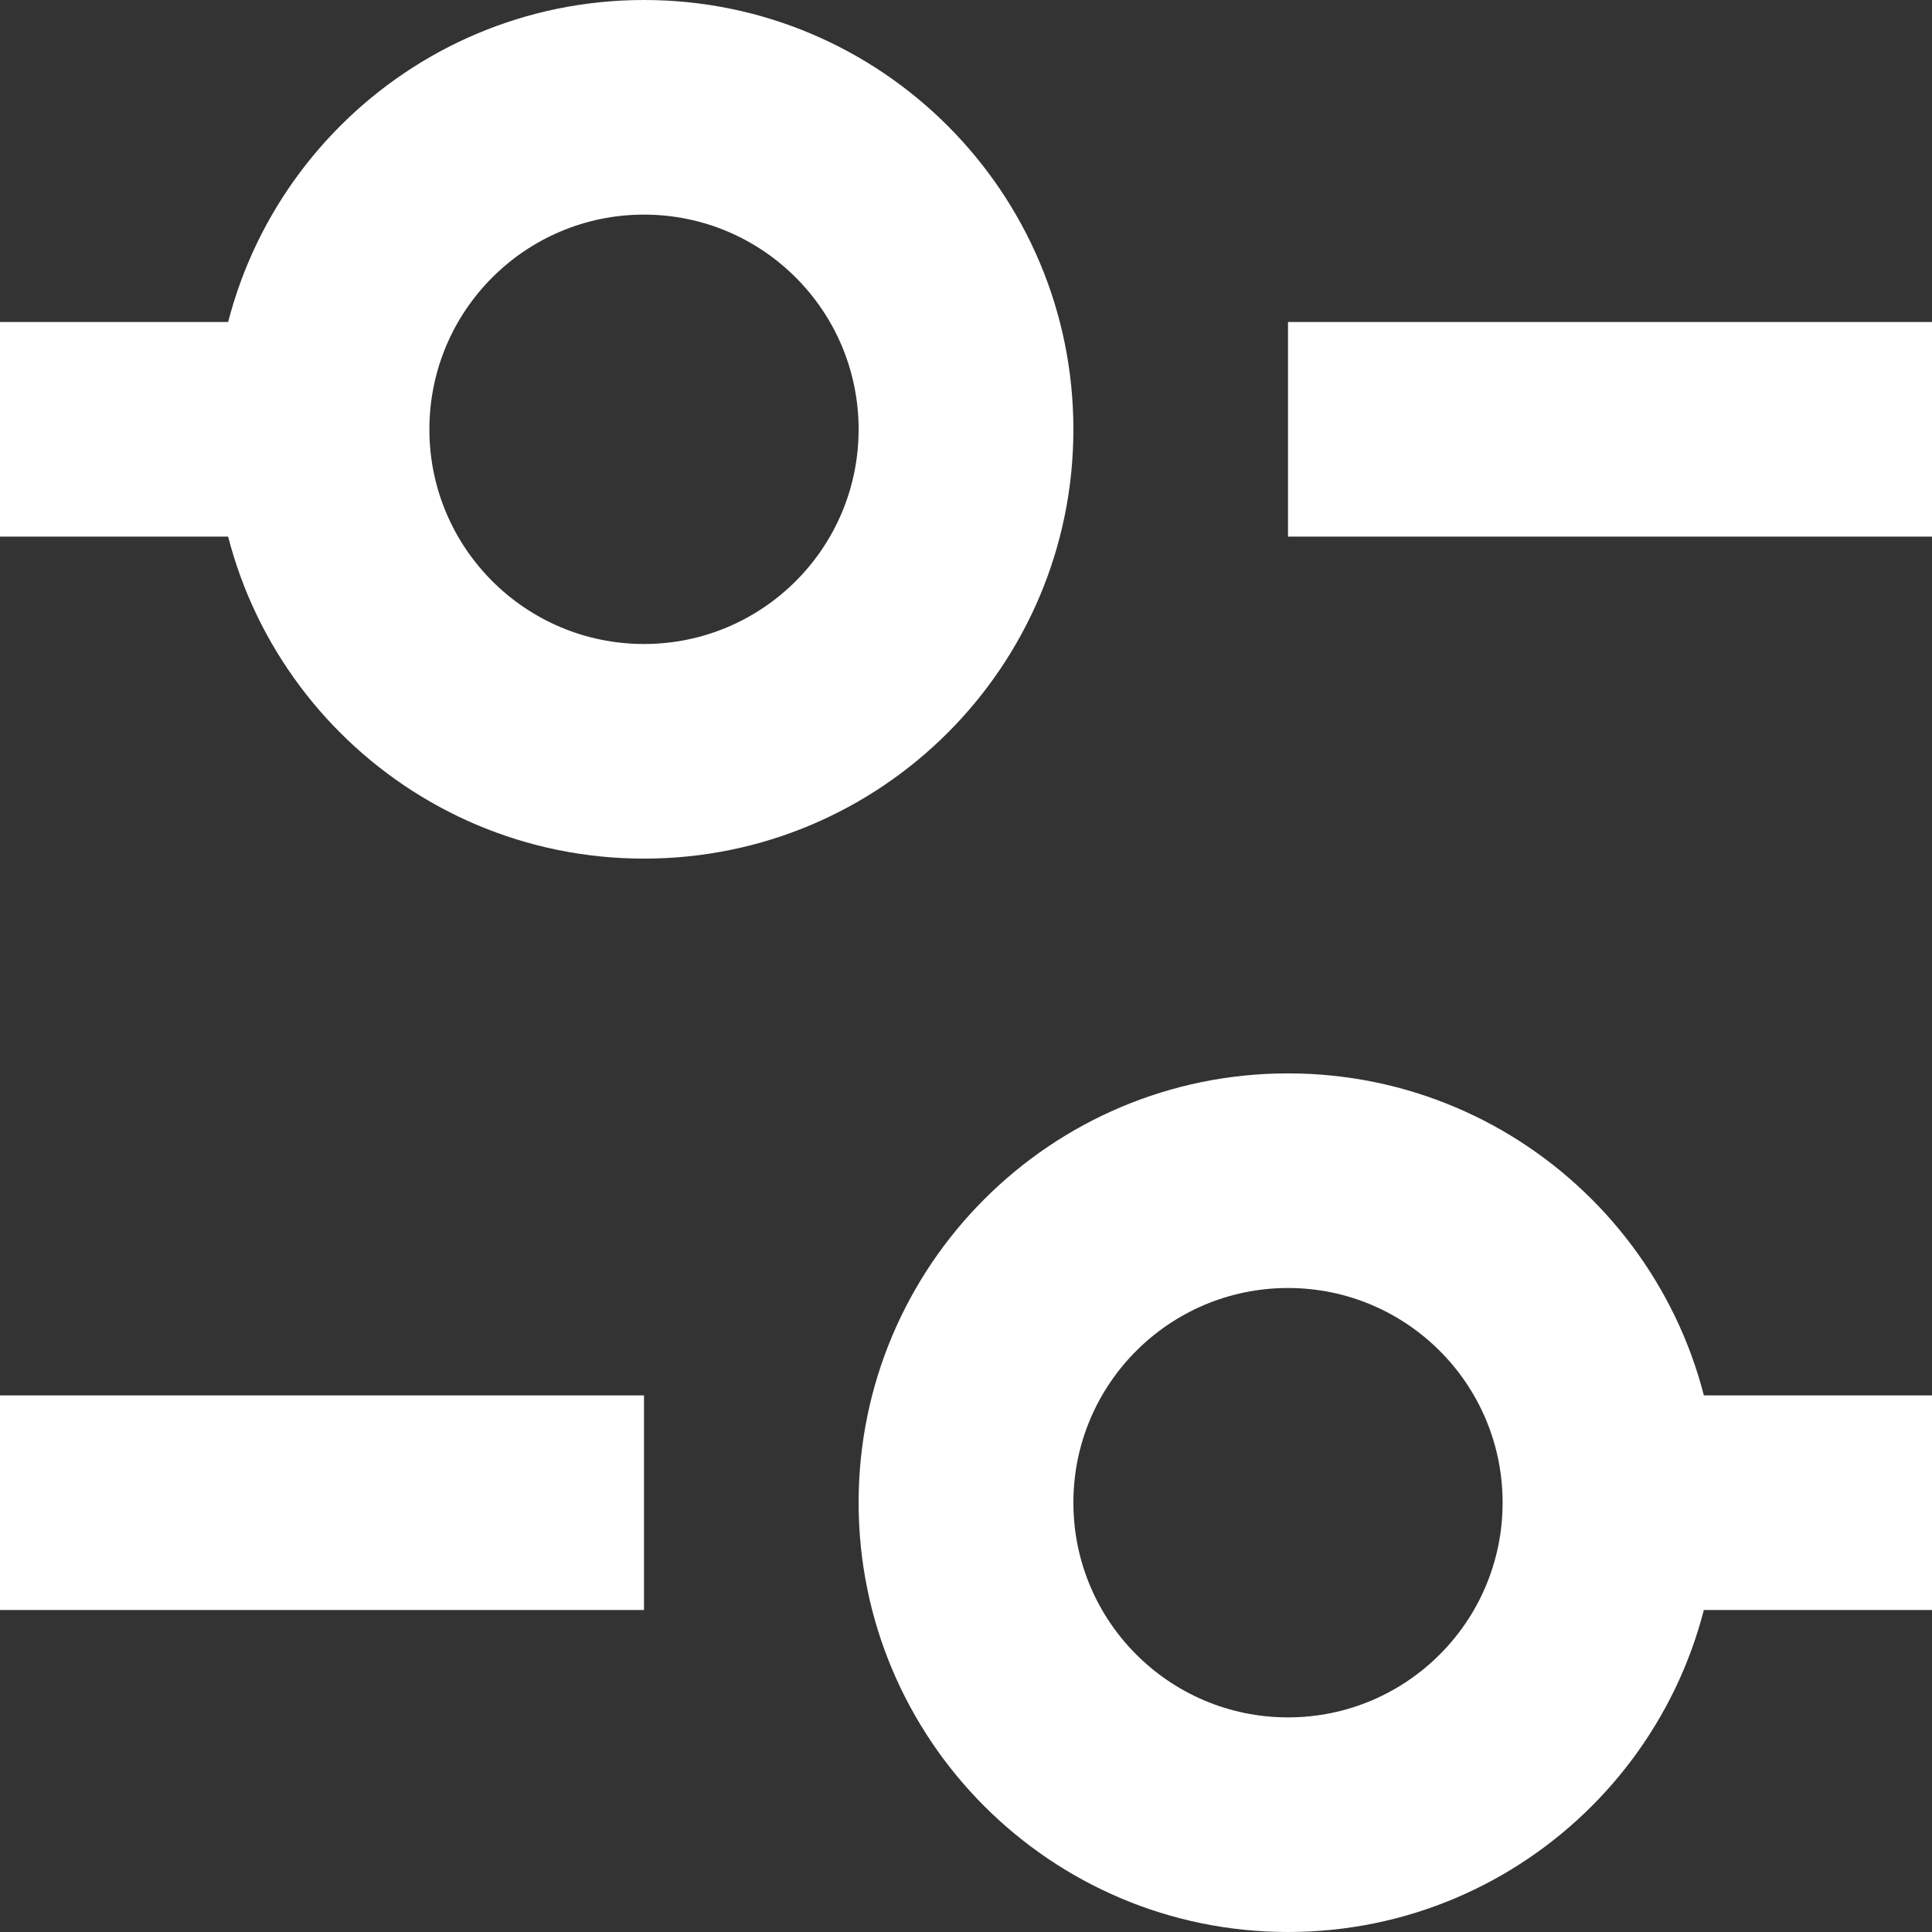
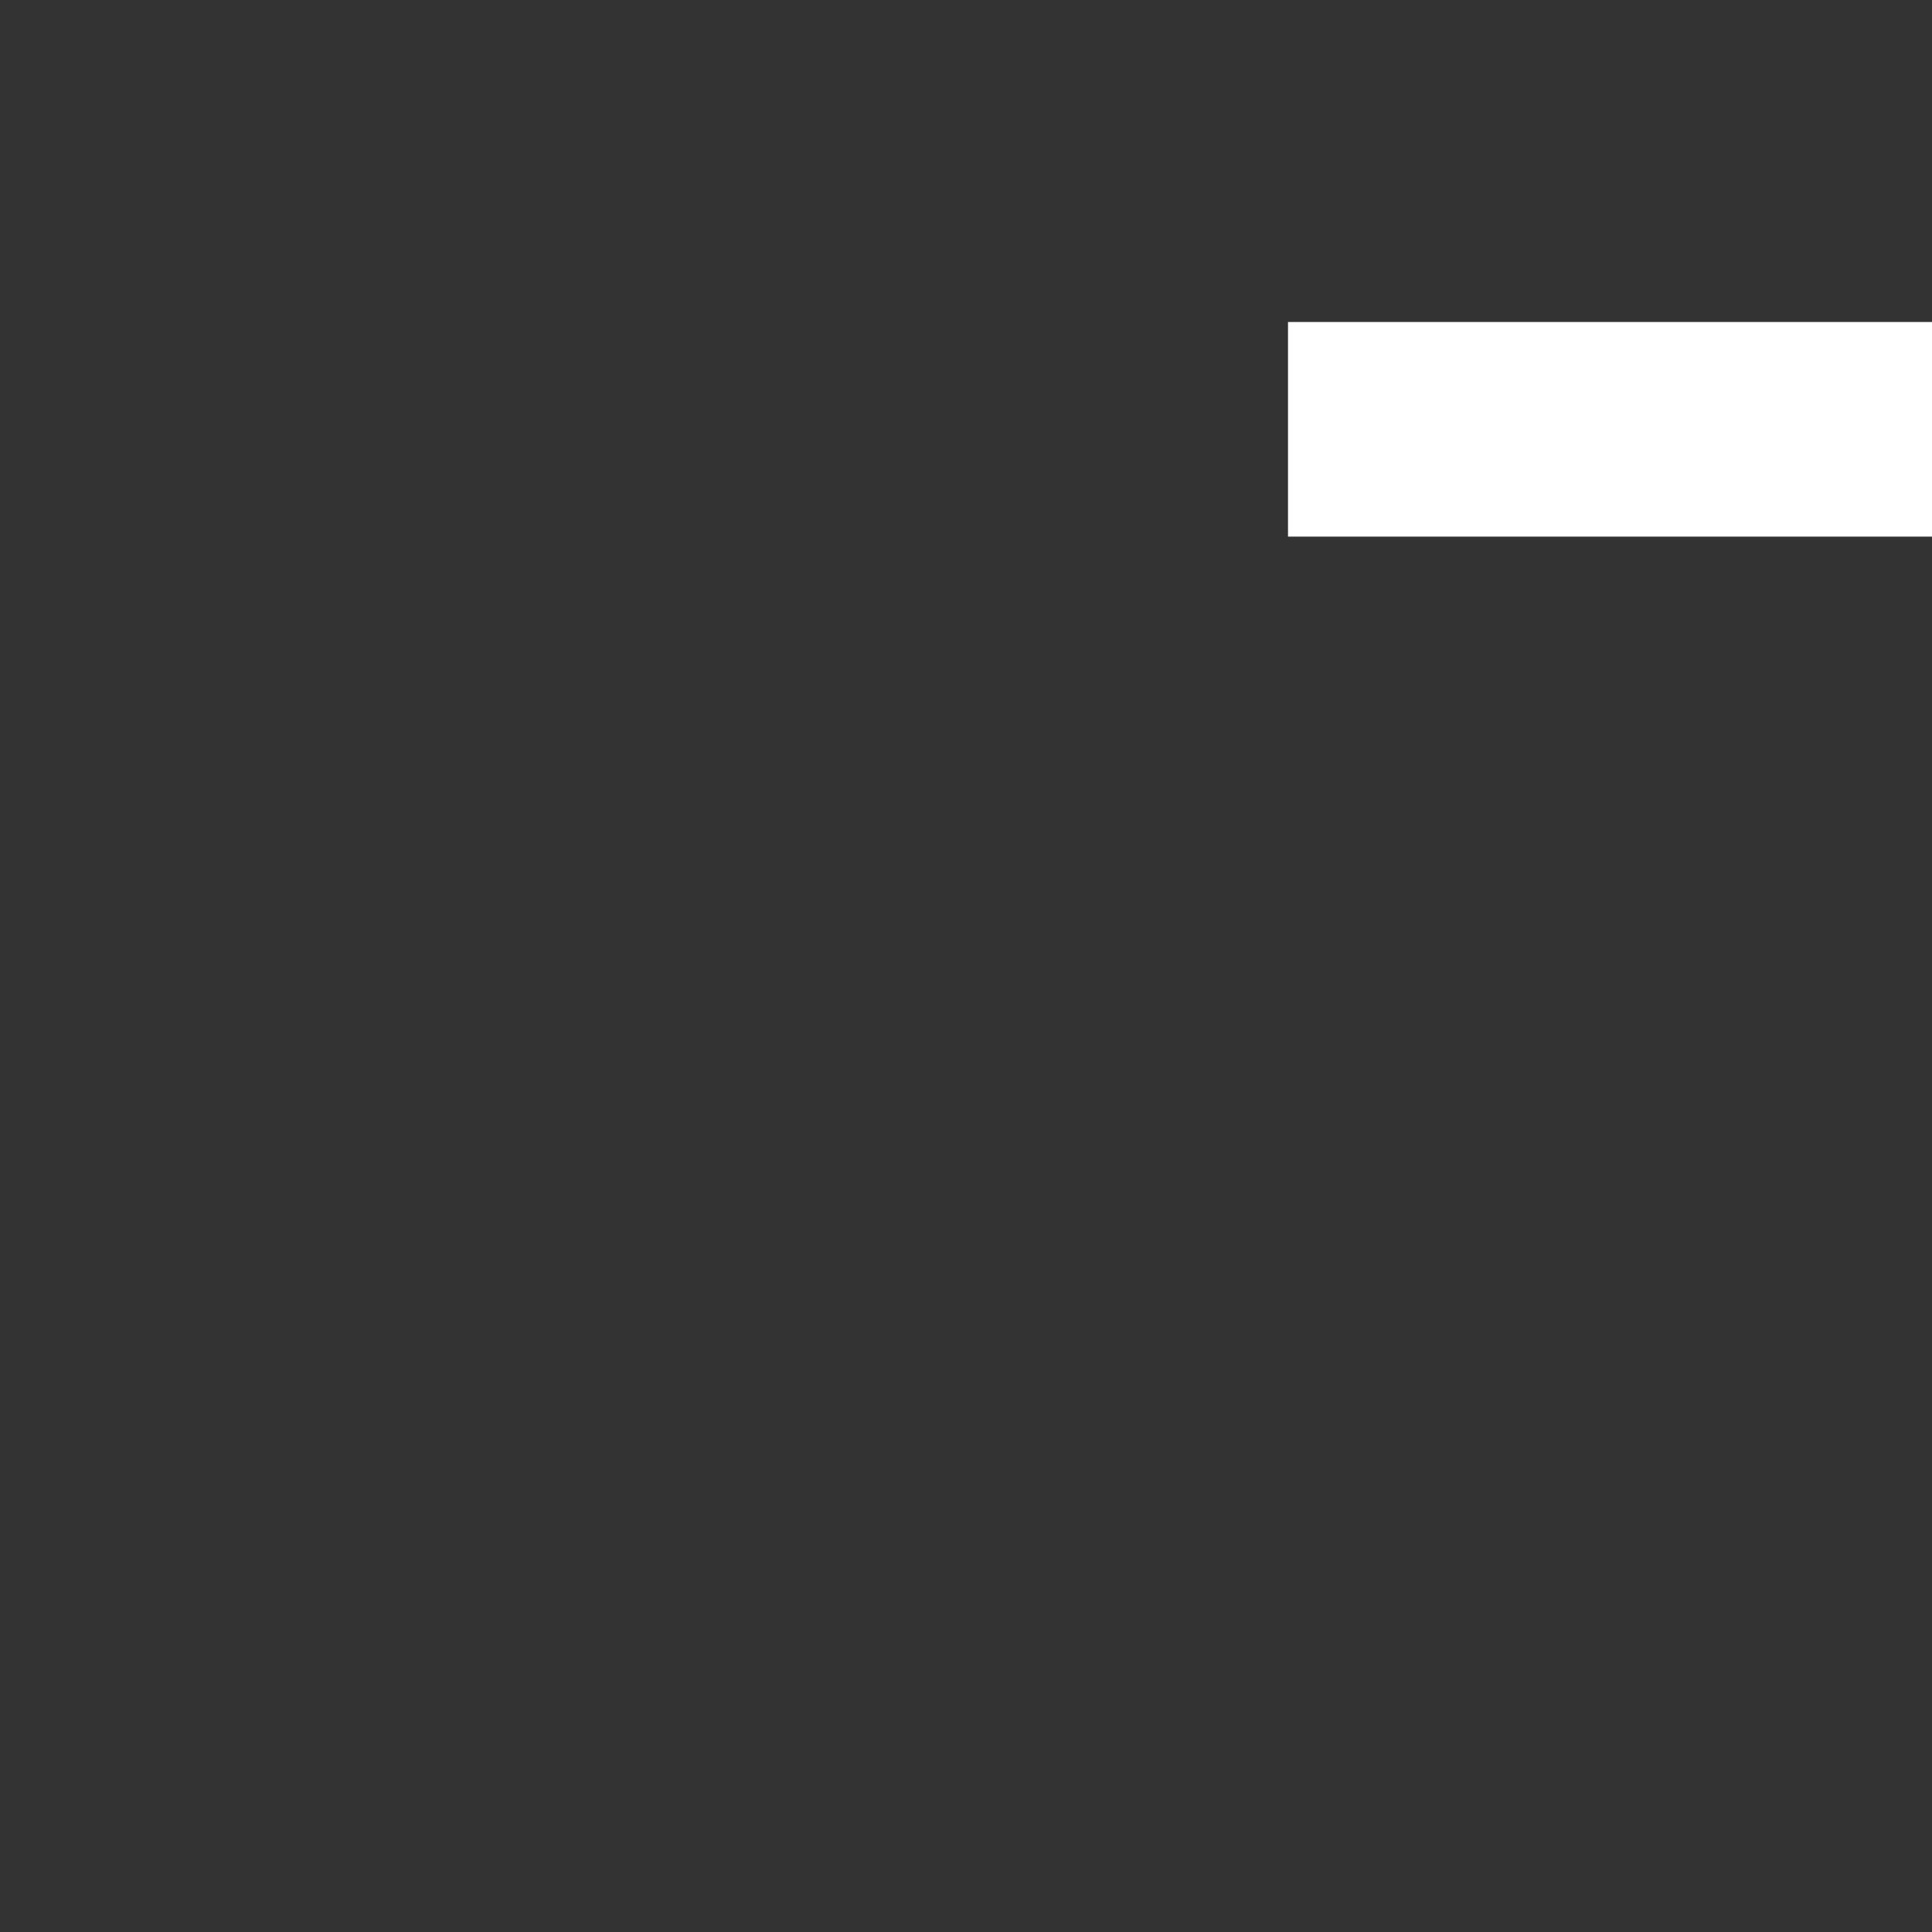
<svg xmlns="http://www.w3.org/2000/svg" width="12" height="12" viewBox="0 0 12 12" fill="none">
  <rect x="0" y="0" width="12" height="12" fill="#333333" stroke="none" />
-   <path fill-rule="evenodd" clip-rule="evenodd" d="M4 1.333C3.264 1.333 2.667 1.93 2.667 2.667C2.667 3.403 3.264 4 4 4C4.736 4 5.333 3.403 5.333 2.667C5.333 1.93 4.736 1.333 4 1.333ZM1.333 2.667C1.333 1.194 2.527 0 4 0C5.473 0 6.667 1.194 6.667 2.667C6.667 4.139 5.473 5.333 4 5.333C2.527 5.333 1.333 4.139 1.333 2.667Z" fill="white" />
-   <path fill-rule="evenodd" clip-rule="evenodd" d="M2 3.333H0V2H2V3.333Z" fill="white" />
-   <path fill-rule="evenodd" clip-rule="evenodd" d="M12 10H10V8.667H12V10Z" fill="white" />
-   <path fill-rule="evenodd" clip-rule="evenodd" d="M4 10H0V8.667H4V10Z" fill="white" />
  <path fill-rule="evenodd" clip-rule="evenodd" d="M12 3.333H8V2H12V3.333Z" fill="white" />
-   <path fill-rule="evenodd" clip-rule="evenodd" d="M8 8C7.264 8 6.667 8.597 6.667 9.333C6.667 10.07 7.264 10.667 8 10.667C8.736 10.667 9.333 10.07 9.333 9.333C9.333 8.597 8.736 8 8 8ZM5.333 9.333C5.333 7.861 6.527 6.667 8 6.667C9.473 6.667 10.667 7.861 10.667 9.333C10.667 10.806 9.473 12 8 12C6.527 12 5.333 10.806 5.333 9.333Z" fill="white" />
</svg>